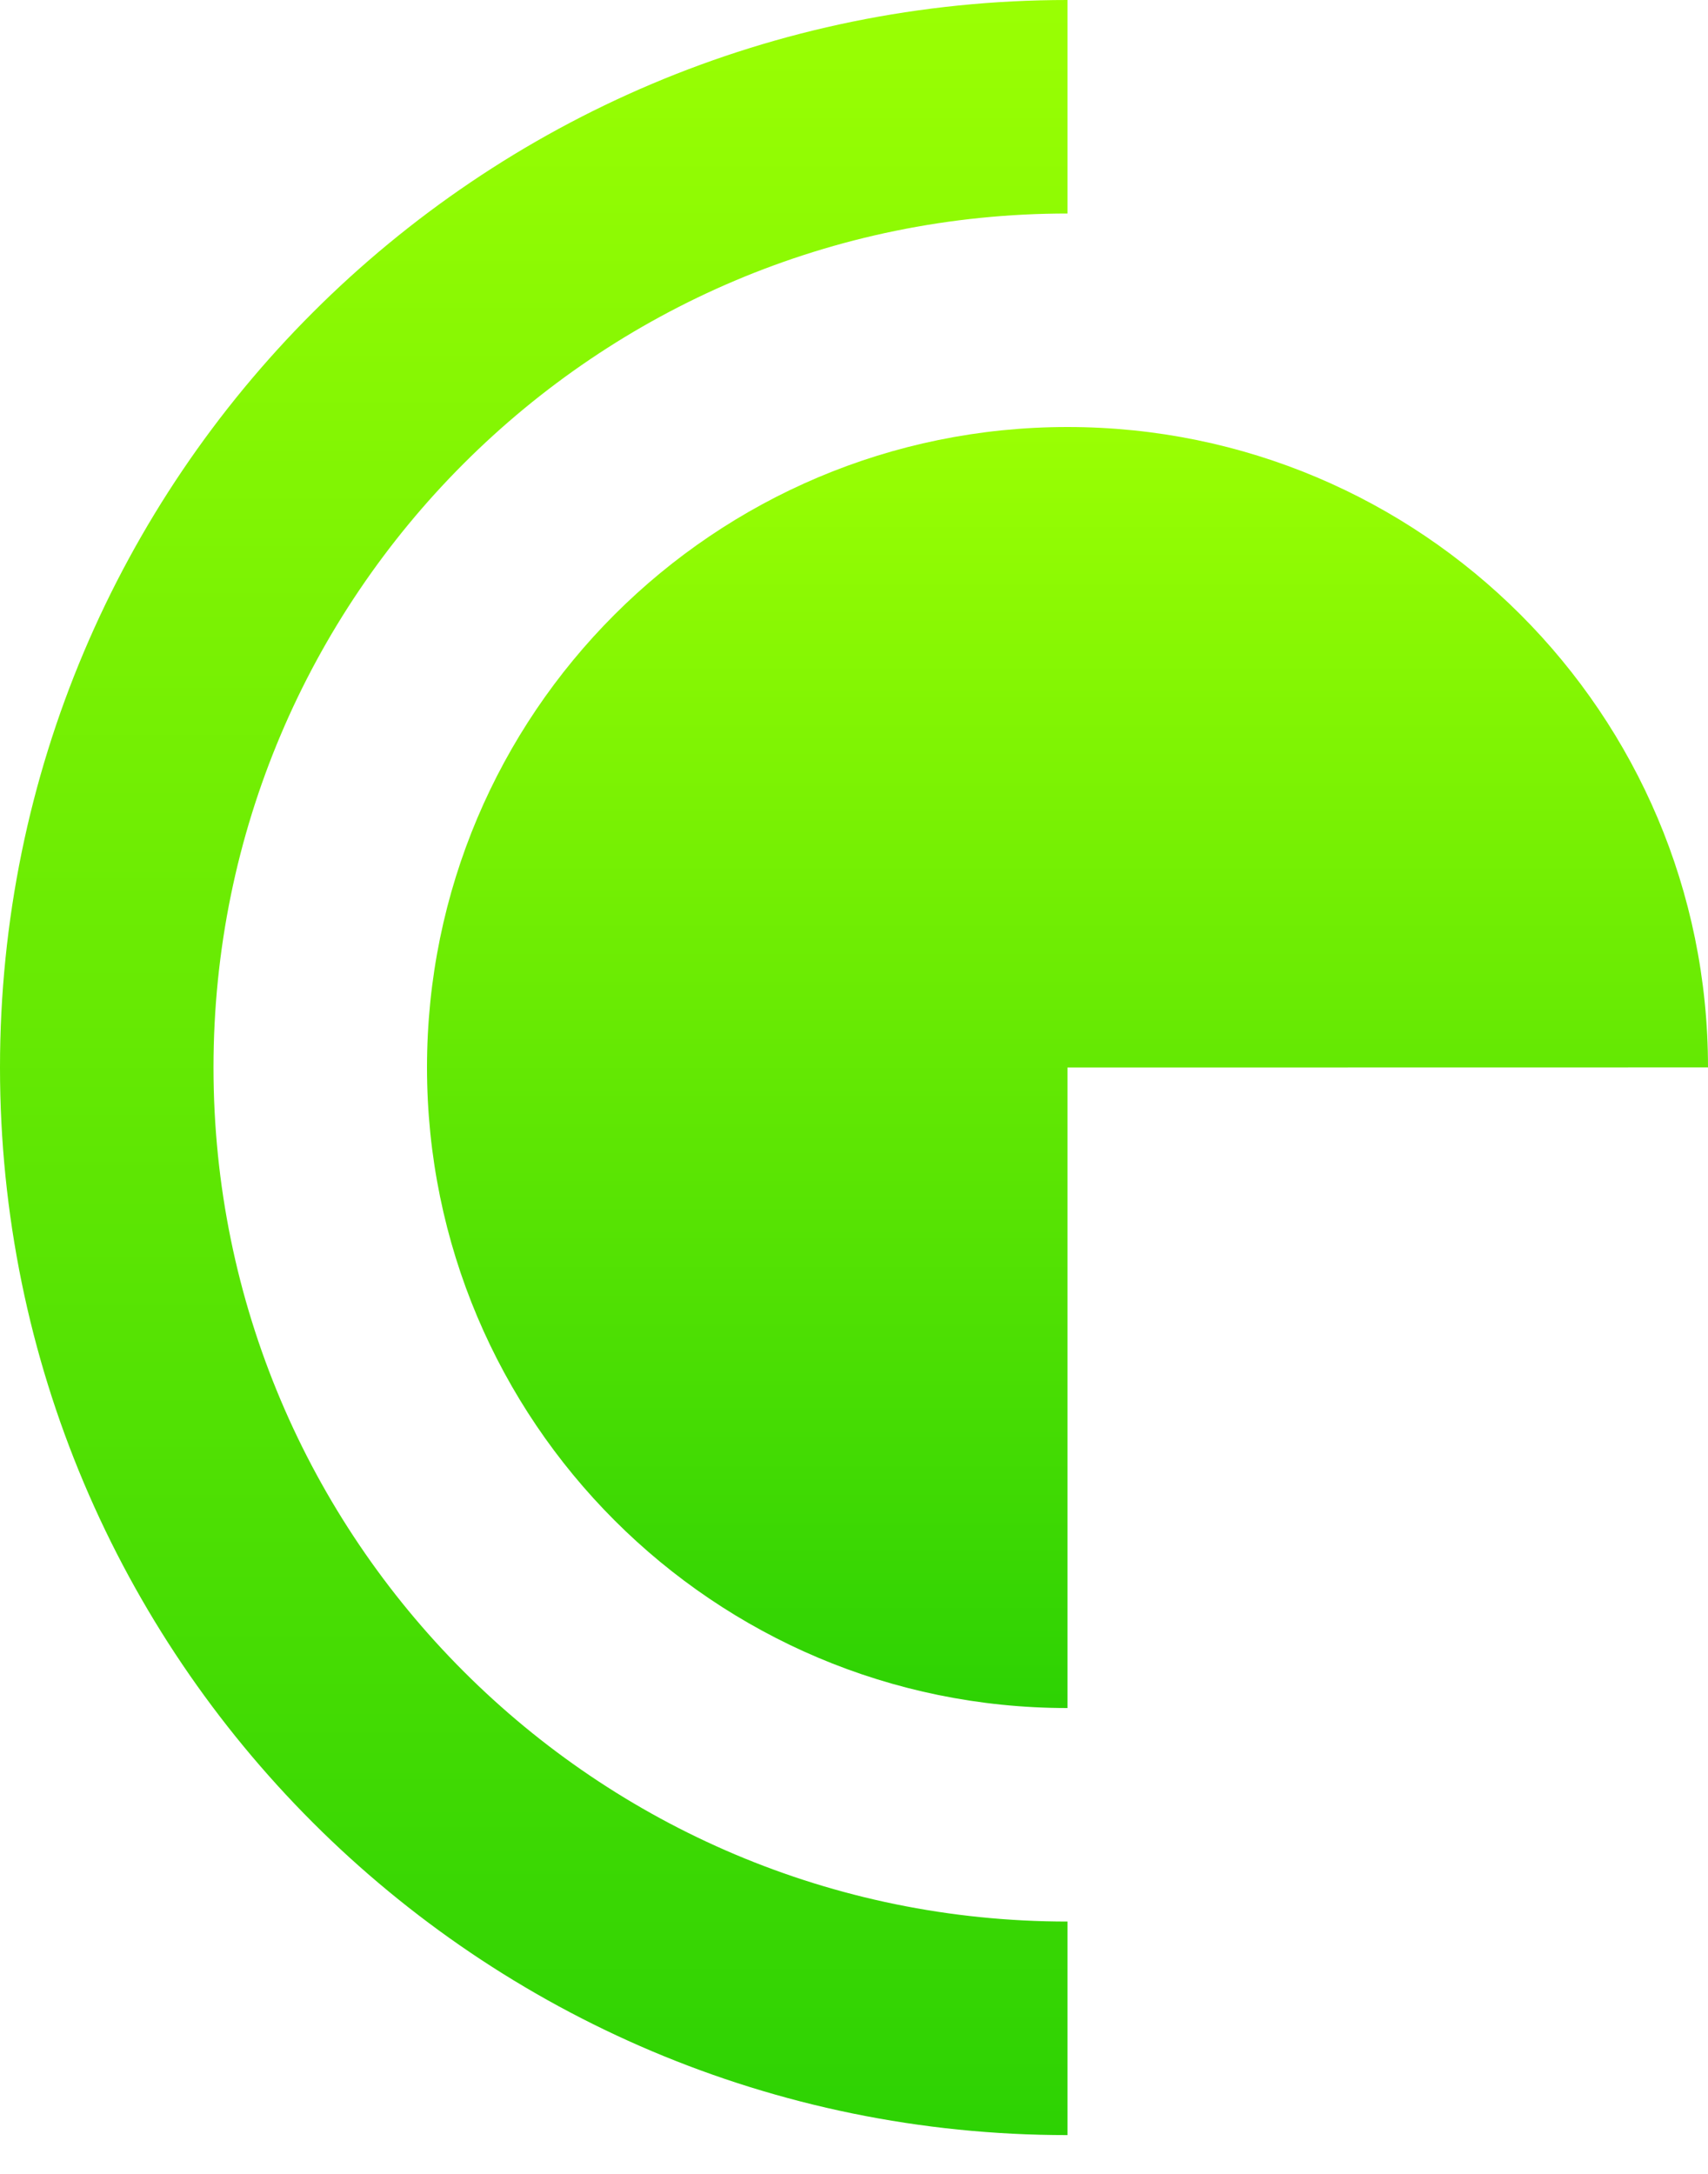
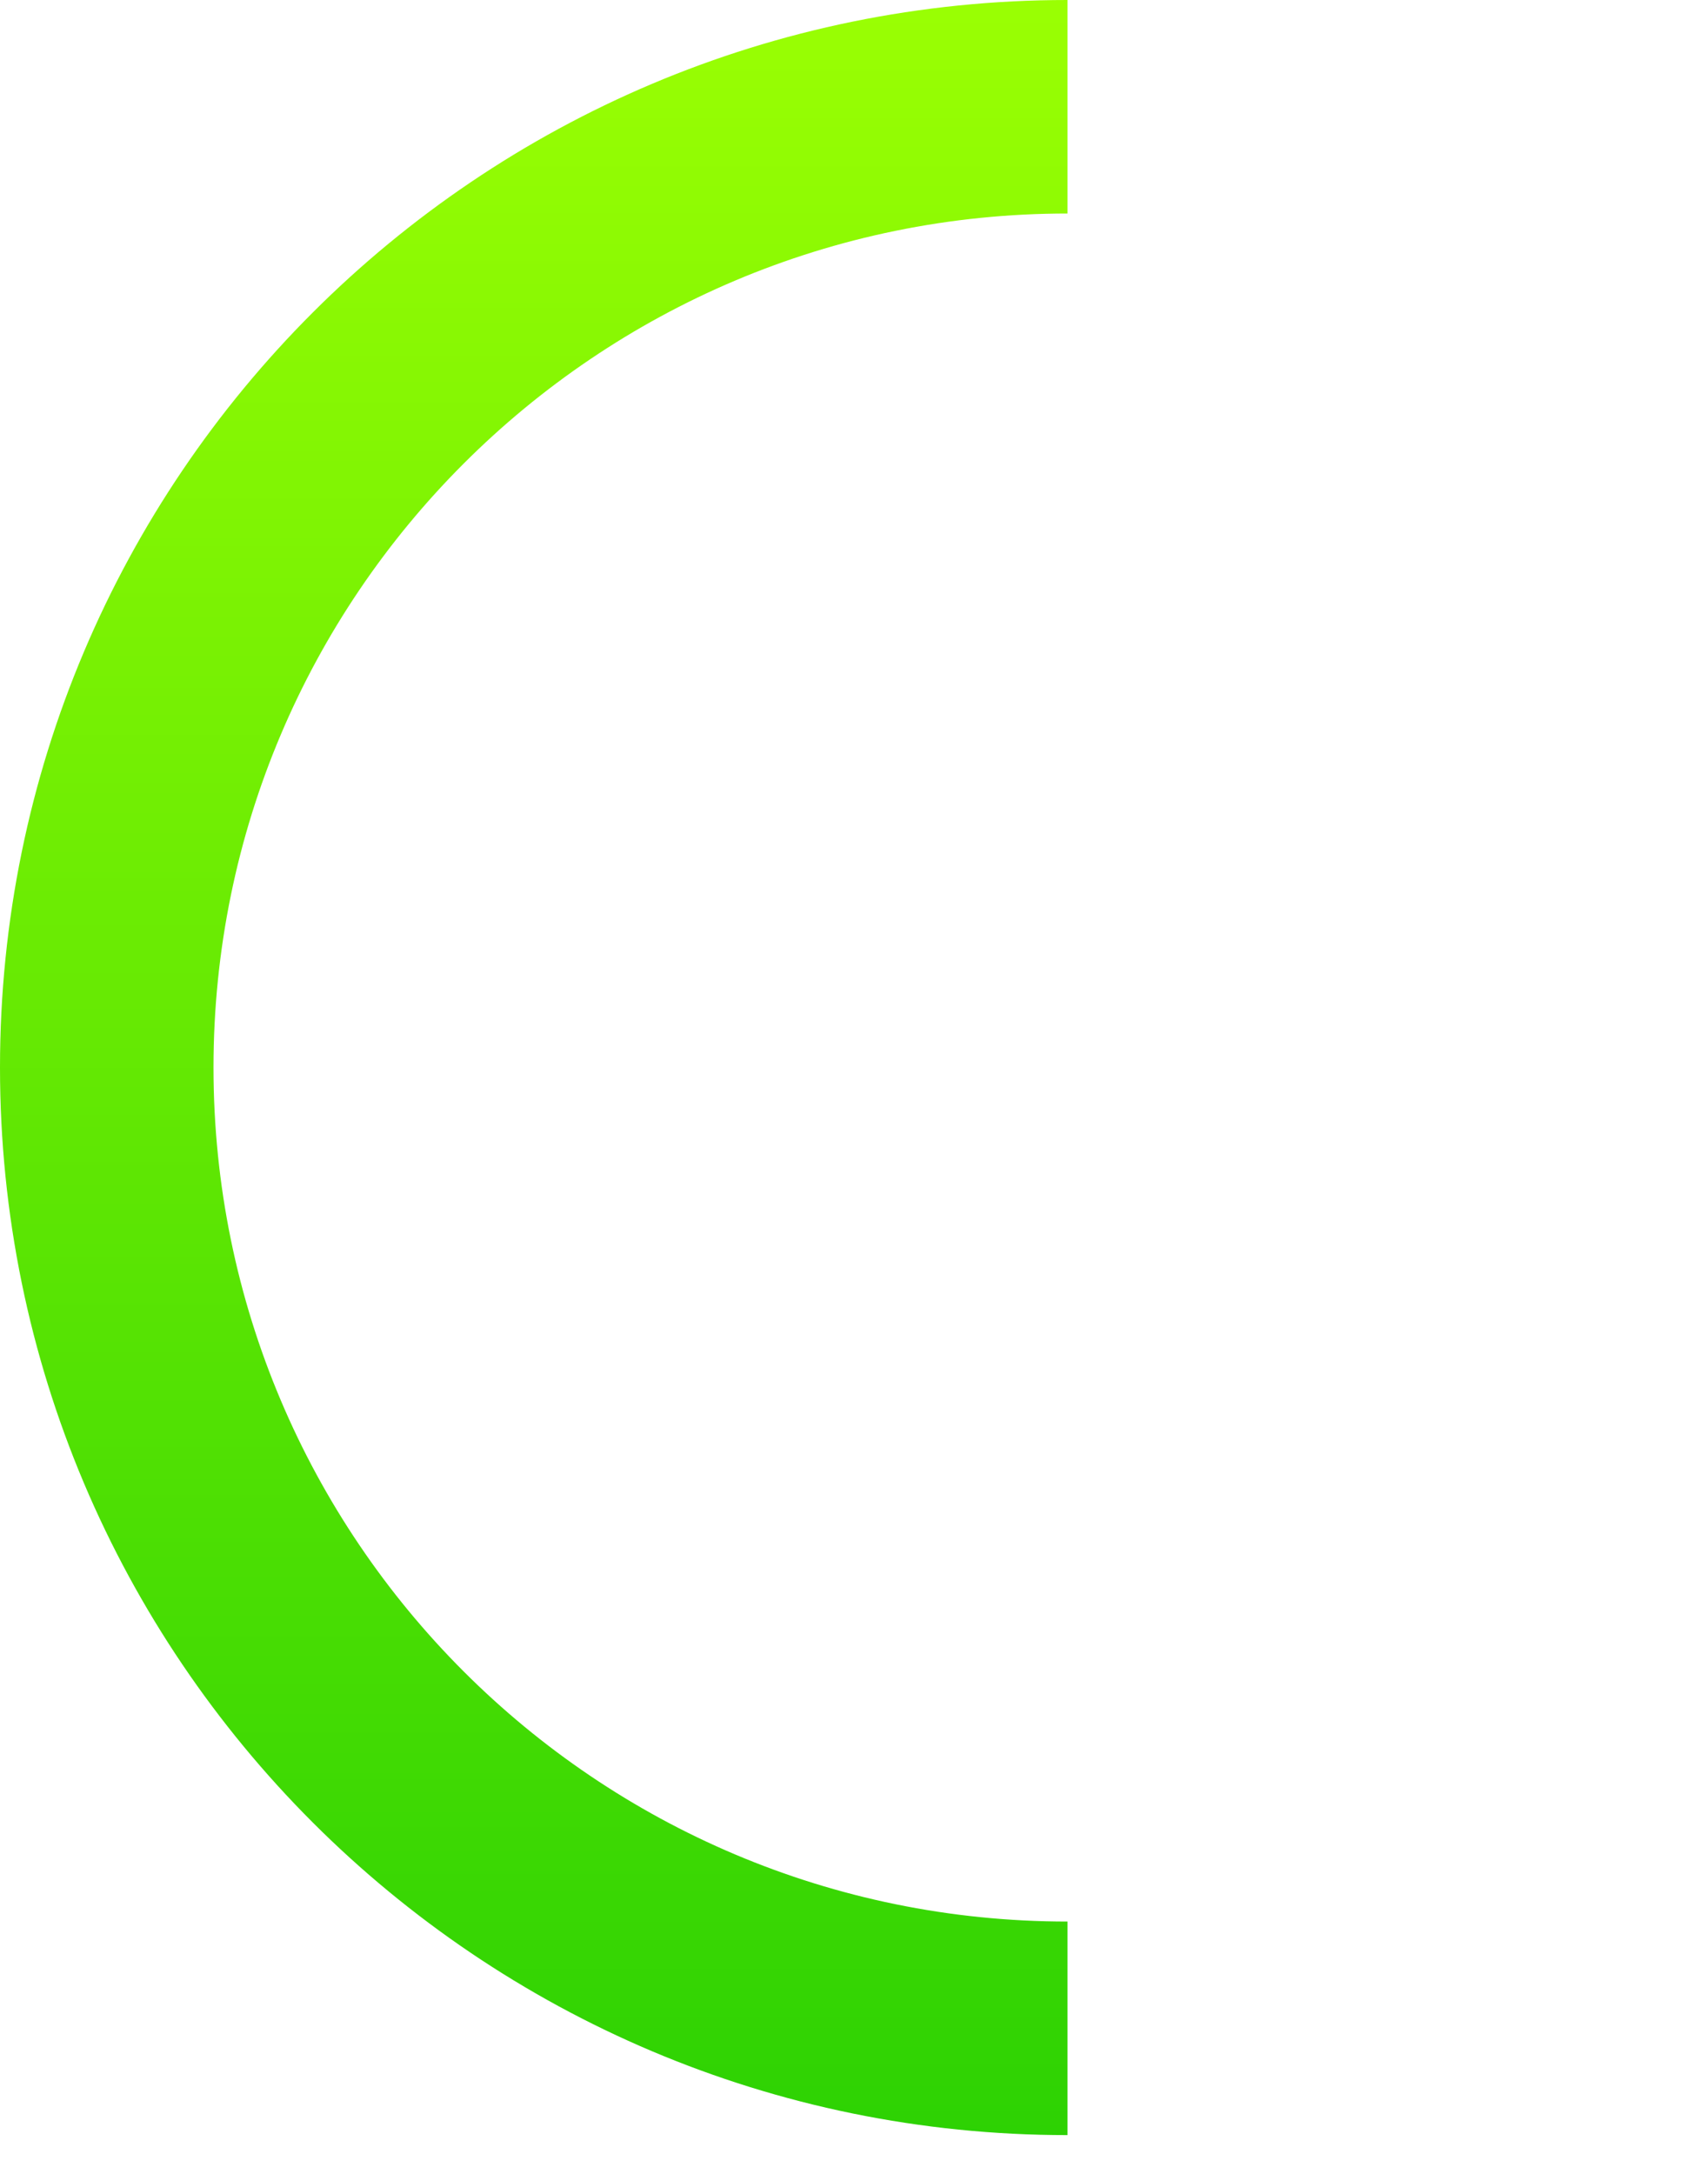
<svg xmlns="http://www.w3.org/2000/svg" width="33" height="42" viewBox="0 0 33 42" fill="none">
  <path d="M20.625 4.125C11.511 4.125 4.125 11.513 4.125 20.624C4.125 29.737 11.511 37.125 20.625 37.125V41.251C9.233 41.251 0 32.015 0 20.623C0 9.233 9.233 0 20.625 0V4.125Z" fill="url(#paint0_linear_251_1314)" />
-   <path d="M20.625 20.625V33C13.789 33 8.25 27.459 8.25 20.623C8.25 13.789 13.789 8.25 20.625 8.25C27.462 8.25 33 13.789 33 20.623L20.625 20.625Z" fill="url(#paint1_linear_251_1314)" />
  <defs>
    <linearGradient id="paint0_linear_251_1314" x1="10.312" y1="0" x2="10.312" y2="41.251" gradientUnits="userSpaceOnUse">
      <stop stop-color="#9AFF03" />
      <stop offset="1" stop-color="#2DD203" />
    </linearGradient>
    <linearGradient id="paint1_linear_251_1314" x1="20.625" y1="8.25" x2="20.625" y2="33" gradientUnits="userSpaceOnUse">
      <stop stop-color="#9AFF03" />
      <stop offset="1" stop-color="#2DD203" />
    </linearGradient>
  </defs>
</svg>